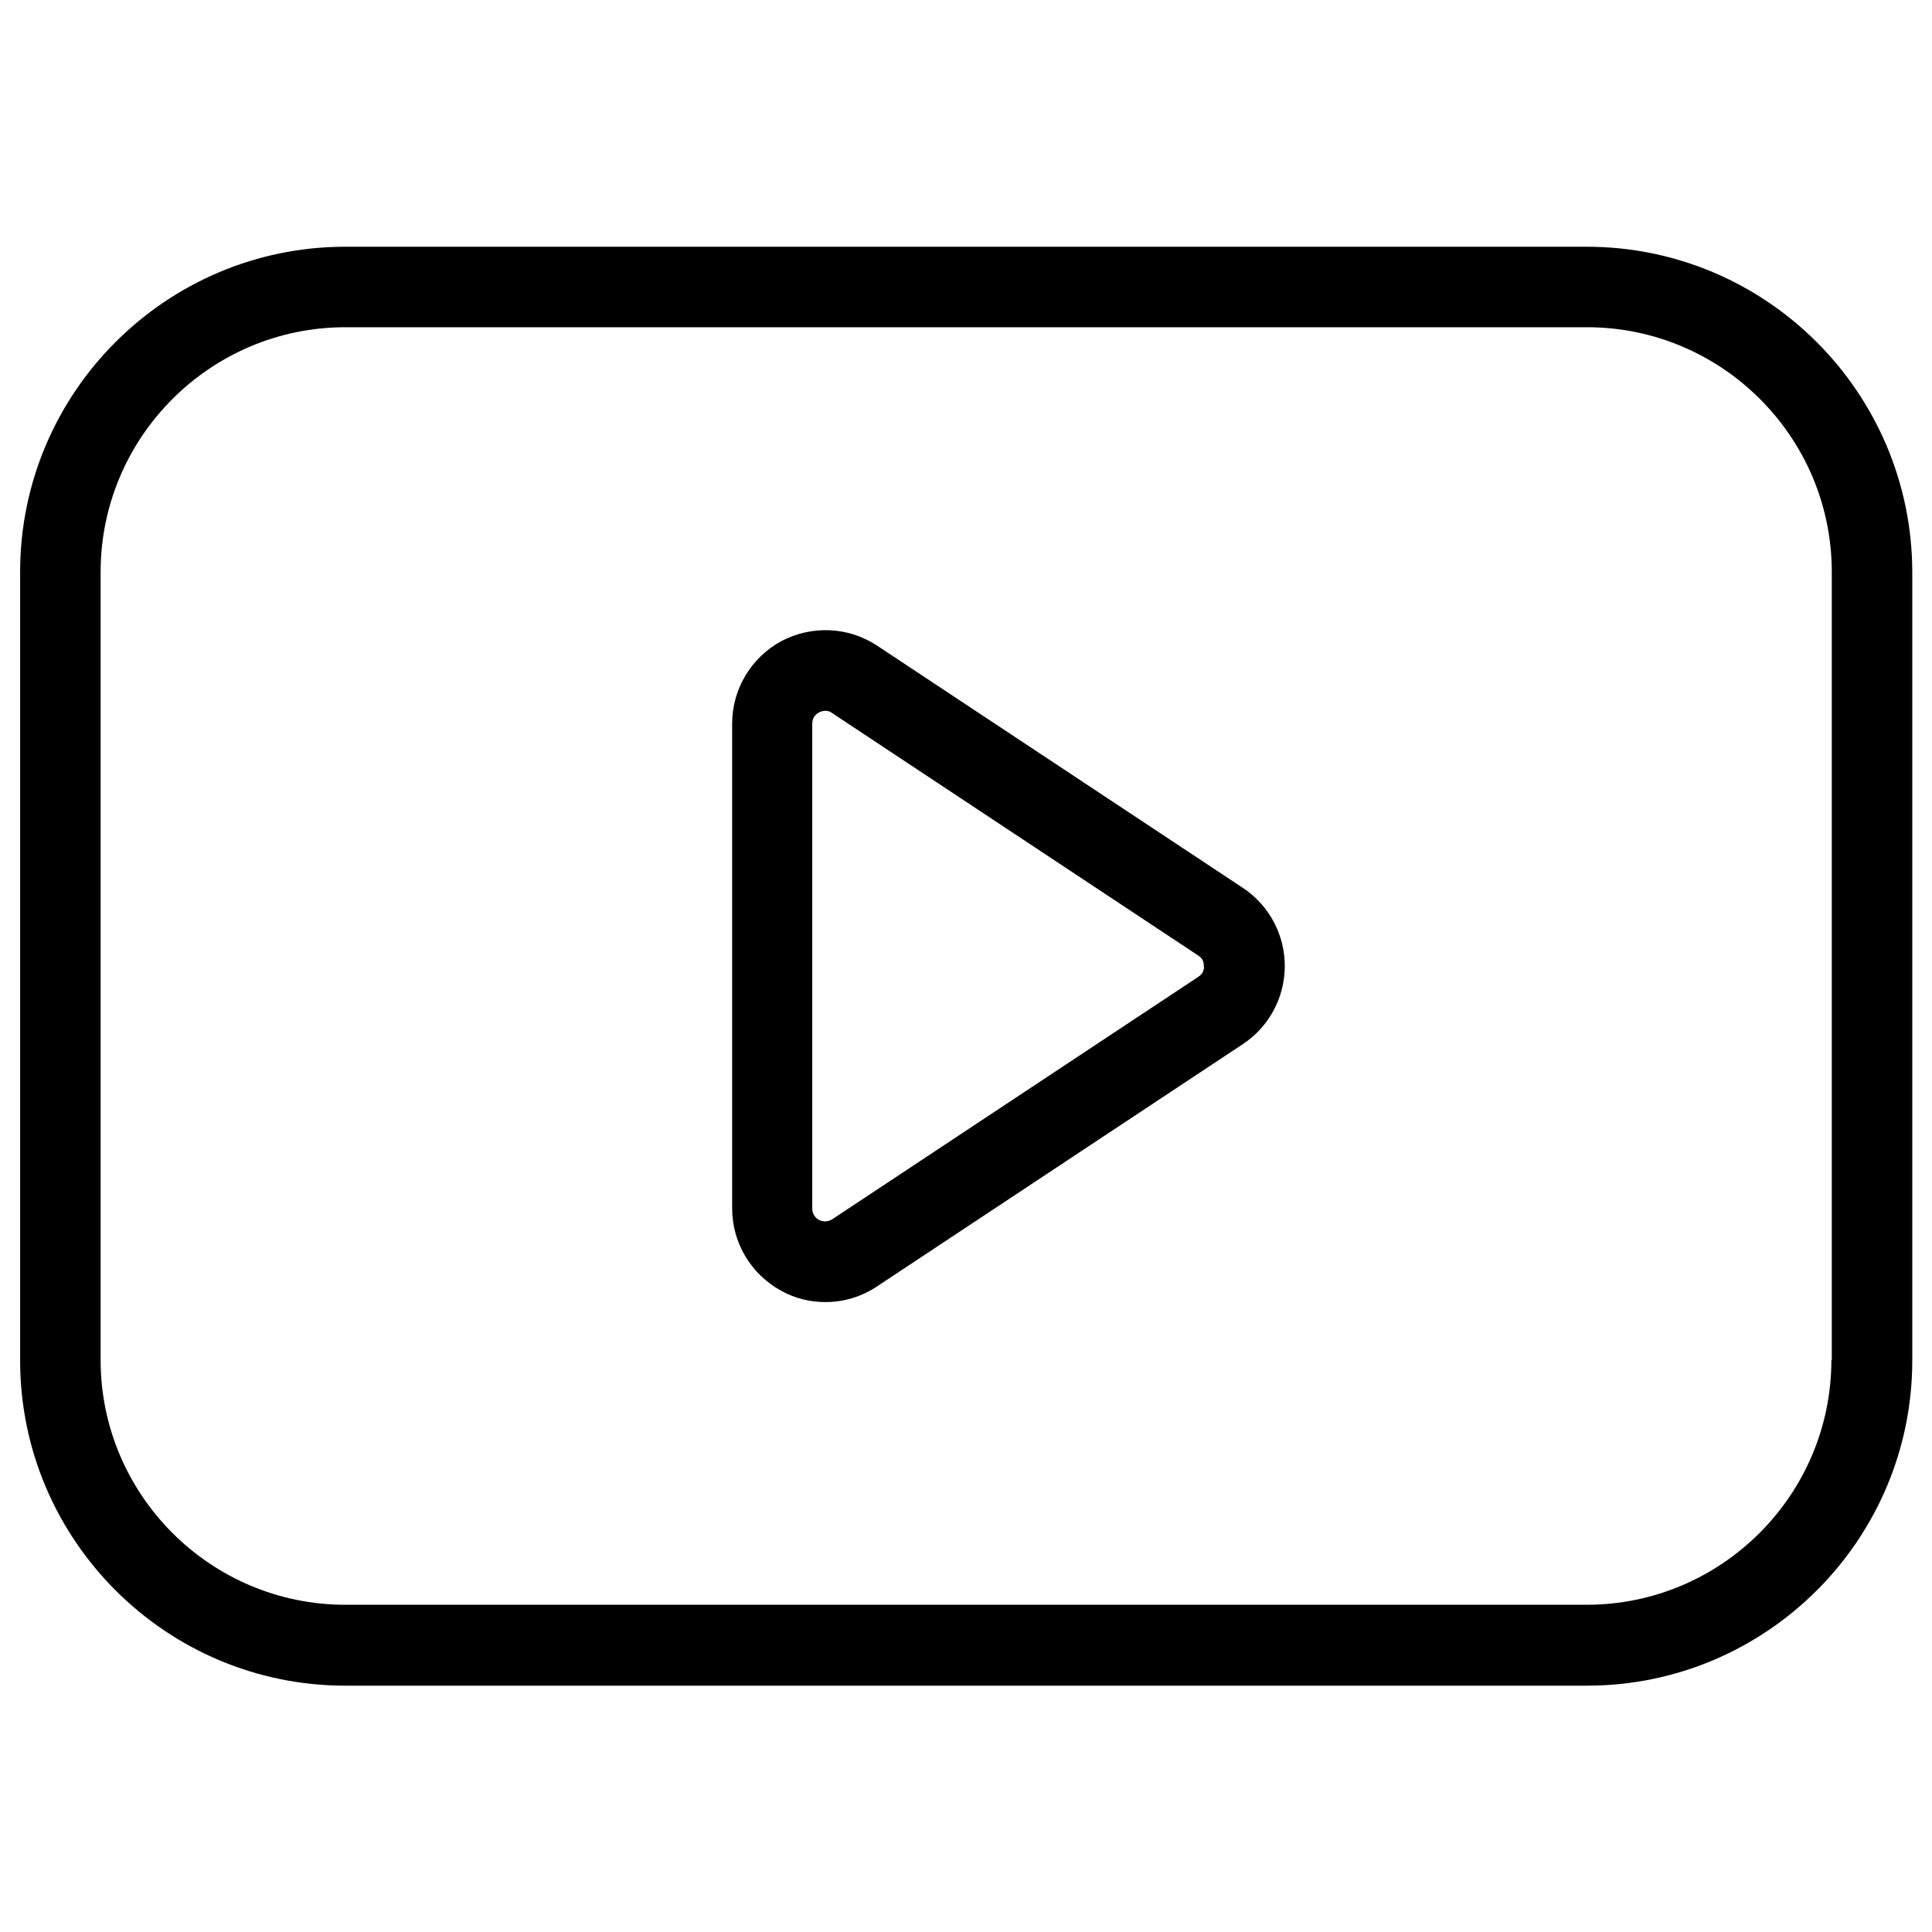
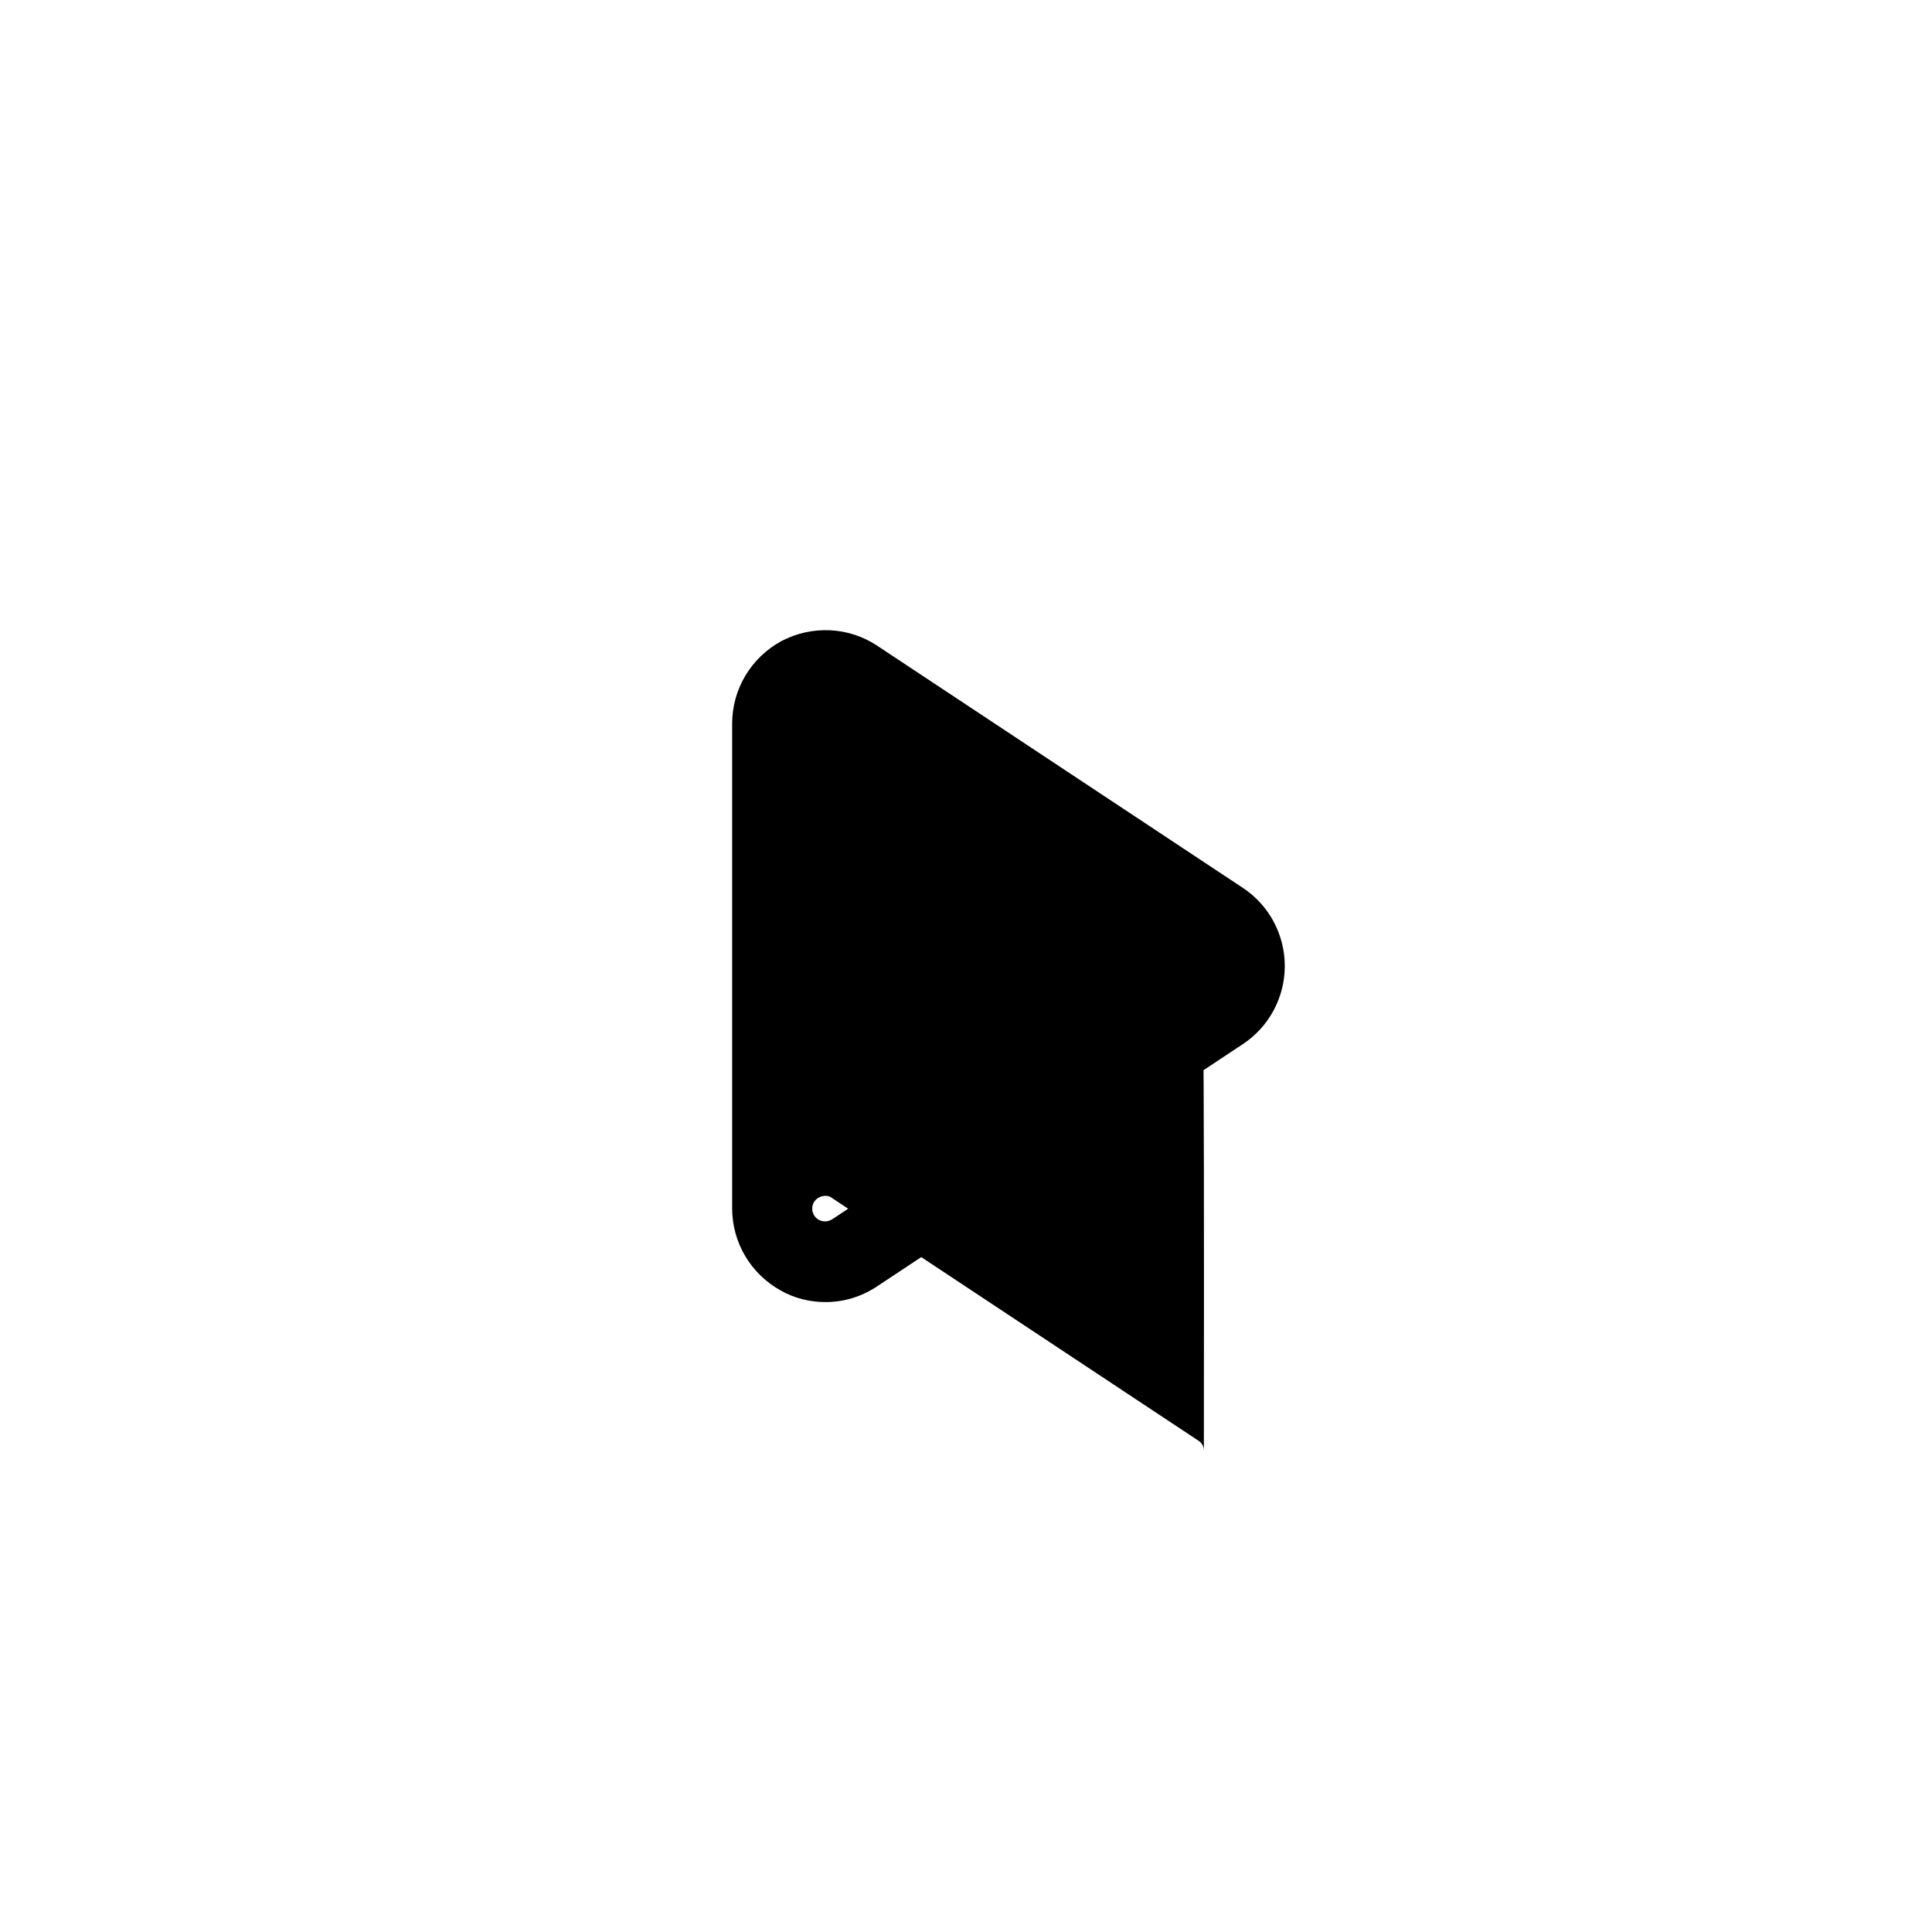
<svg xmlns="http://www.w3.org/2000/svg" xml:space="preserve" id="multimedia" x="0" y="0" style="enable-background:new 0 0 48 48" version="1.1" viewBox="0 0 48 48">
-   <path d="M39.42,6.13H8.58c-4.45,0-8.08,3.62-8.08,8.08v19.59c0,4.45,3.62,8.08,8.08,8.08h30.85c4.45,0,8.08-3.62,8.08-8.08V14.21  C47.5,9.75,43.88,6.13,39.42,6.13z M45.5,33.79c0,3.35-2.73,6.08-6.08,6.08H8.58c-3.35,0-6.08-2.73-6.08-6.08V14.21  c0-3.35,2.73-6.08,6.08-6.08h30.85c3.35,0,6.08,2.73,6.08,6.08V33.79z" />
-   <path d="M30.88,22.06l-9.09-6.02c-0.71-0.47-1.62-0.51-2.38-0.11c-0.75,0.41-1.22,1.19-1.22,2.05v12.04c0,0.86,0.47,1.64,1.22,2.05  c0.34,0.19,0.72,0.28,1.1,0.28c0.45,0,0.89-0.13,1.28-0.39l9.09-6.02c0.65-0.43,1.04-1.16,1.04-1.94S31.53,22.49,30.88,22.06z   M29.77,24.27l-9.09,6.02c-0.14,0.09-0.27,0.05-0.33,0.02c-0.06-0.03-0.17-0.12-0.17-0.28V17.98c0-0.17,0.11-0.25,0.17-0.28  c0.04-0.02,0.09-0.04,0.16-0.04c0.05,0,0.11,0.01,0.17,0.06l9.09,6.02c0.13,0.08,0.14,0.2,0.14,0.27  C29.92,24.06,29.9,24.19,29.77,24.27z" />
+   <path d="M30.88,22.06l-9.09-6.02c-0.71-0.47-1.62-0.51-2.38-0.11c-0.75,0.41-1.22,1.19-1.22,2.05v12.04c0,0.86,0.47,1.64,1.22,2.05  c0.34,0.19,0.72,0.28,1.1,0.28c0.45,0,0.89-0.13,1.28-0.39l9.09-6.02c0.65-0.43,1.04-1.16,1.04-1.94S31.53,22.49,30.88,22.06z   M29.77,24.27l-9.09,6.02c-0.14,0.09-0.27,0.05-0.33,0.02c-0.06-0.03-0.17-0.12-0.17-0.28c0-0.17,0.11-0.25,0.17-0.28  c0.04-0.02,0.09-0.04,0.16-0.04c0.05,0,0.11,0.01,0.17,0.06l9.09,6.02c0.13,0.08,0.14,0.2,0.14,0.27  C29.92,24.06,29.9,24.19,29.77,24.27z" />
</svg>